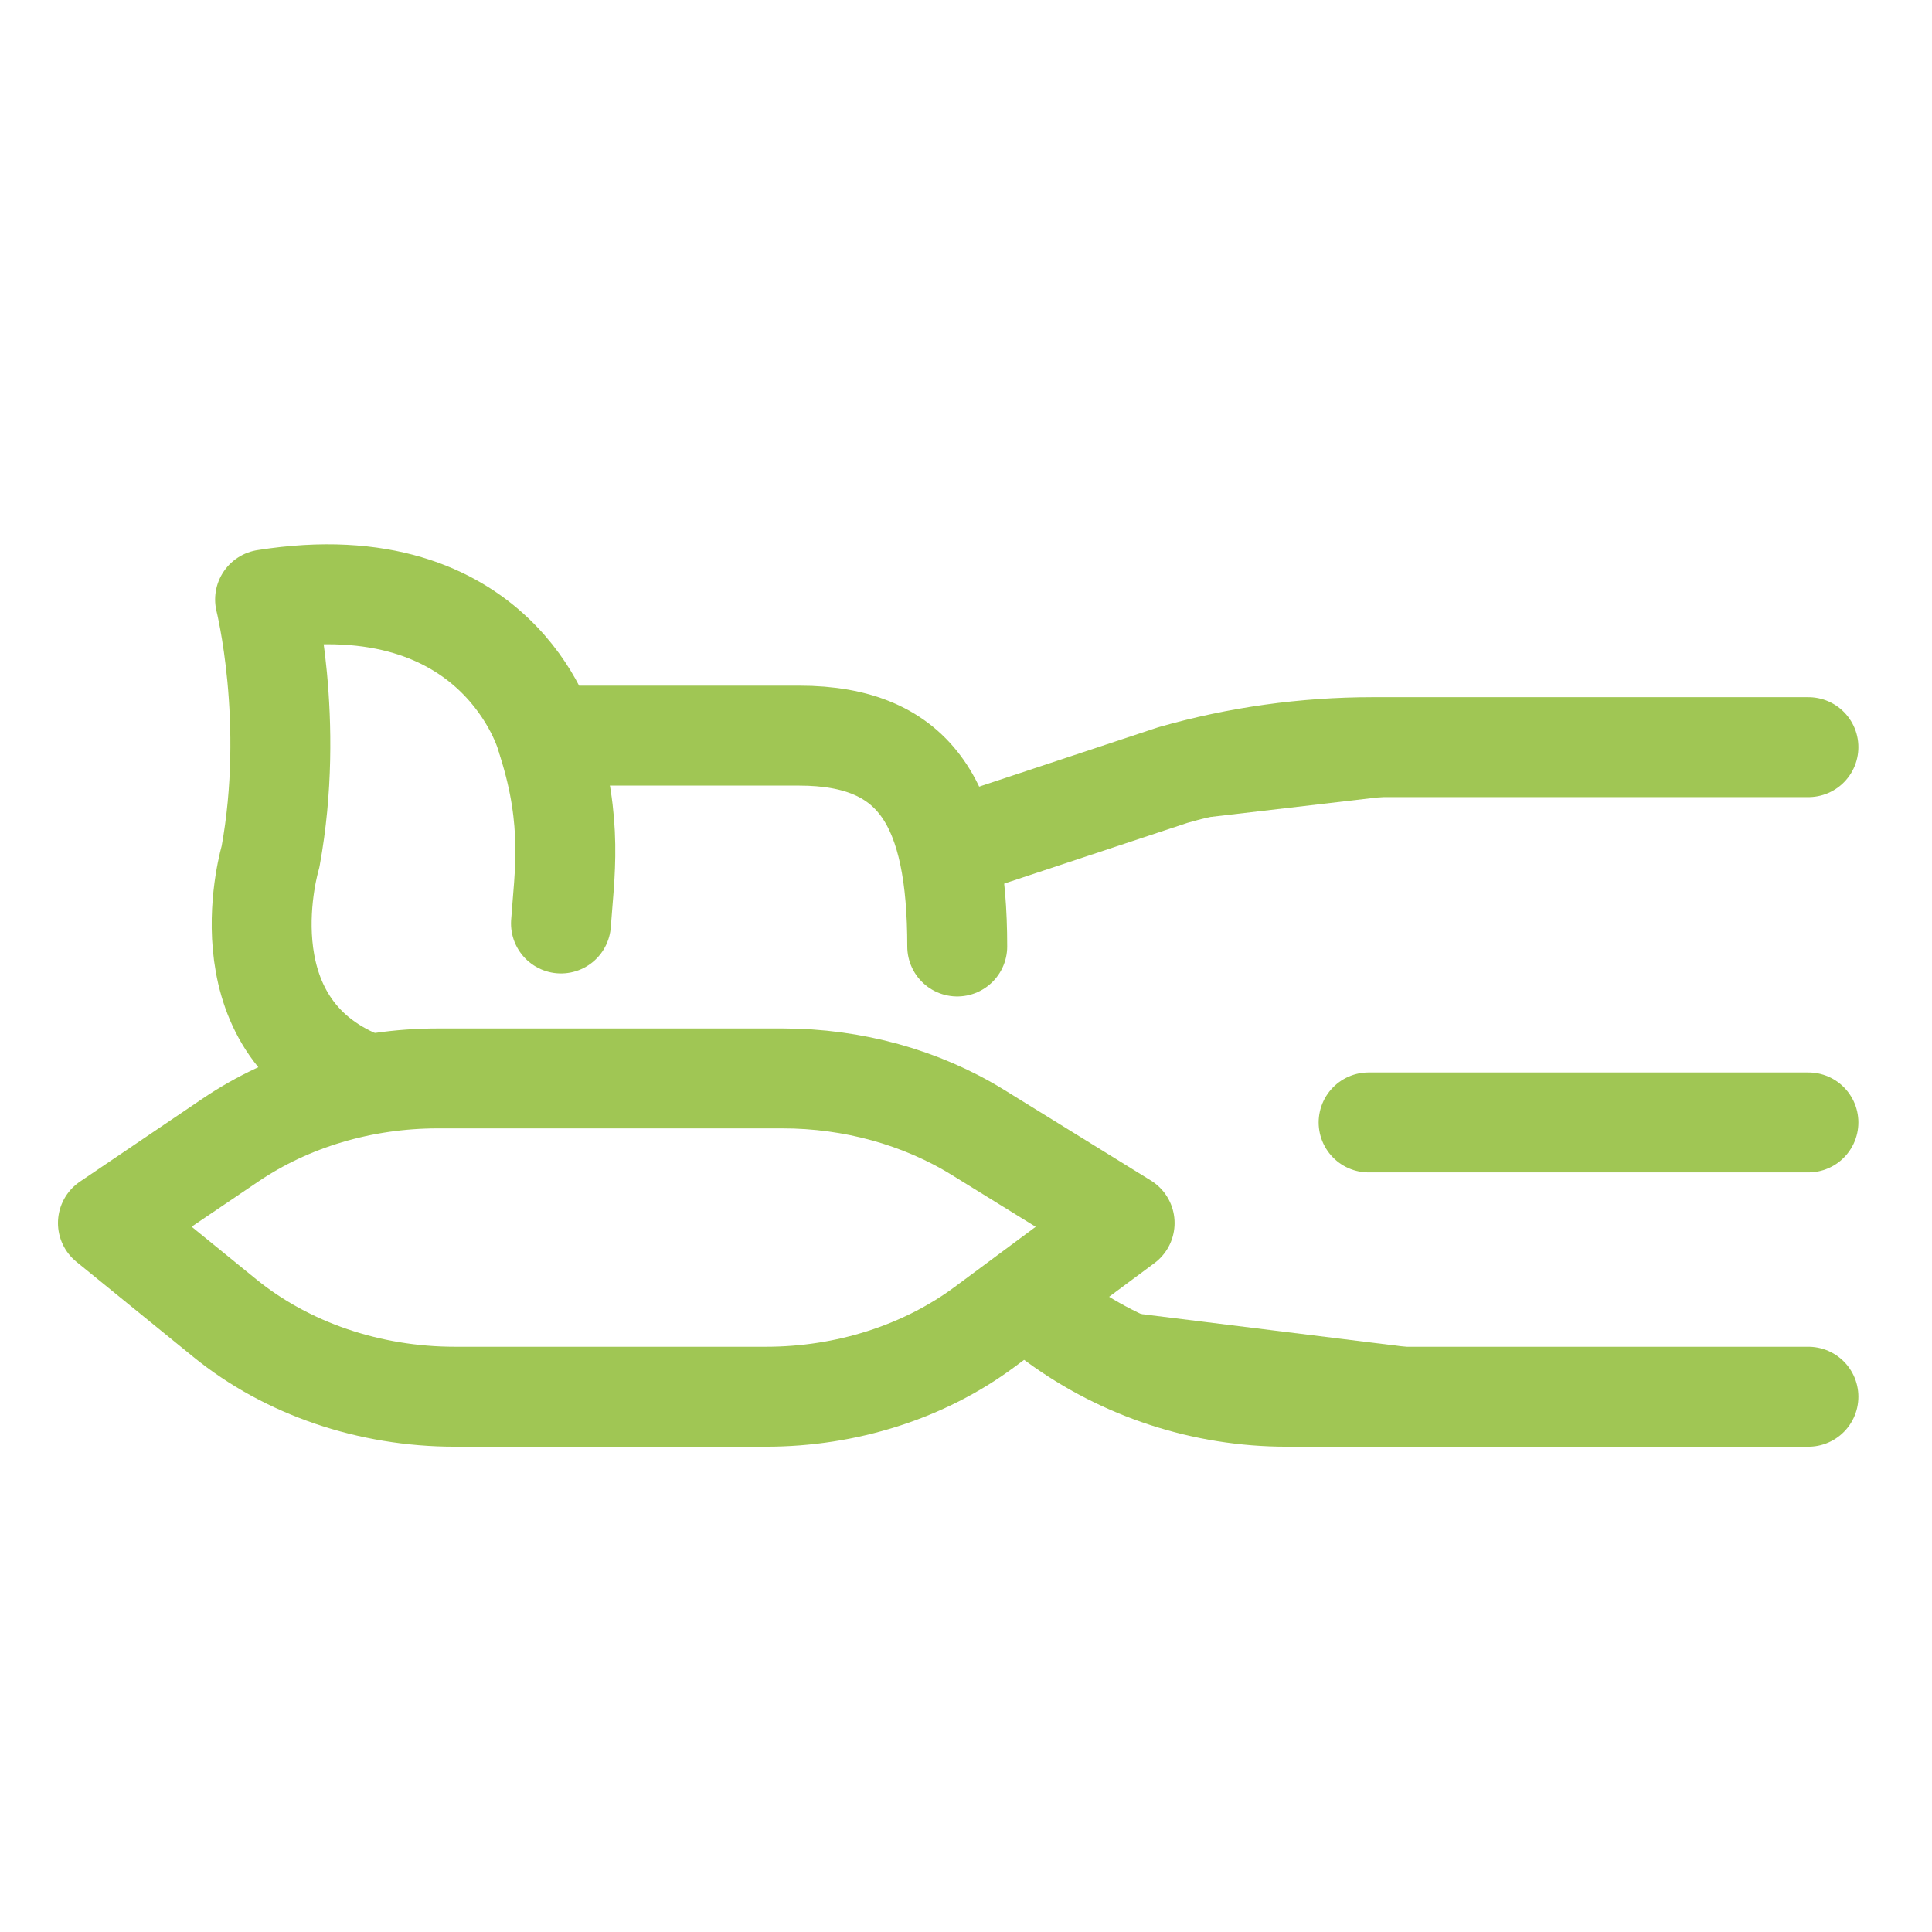
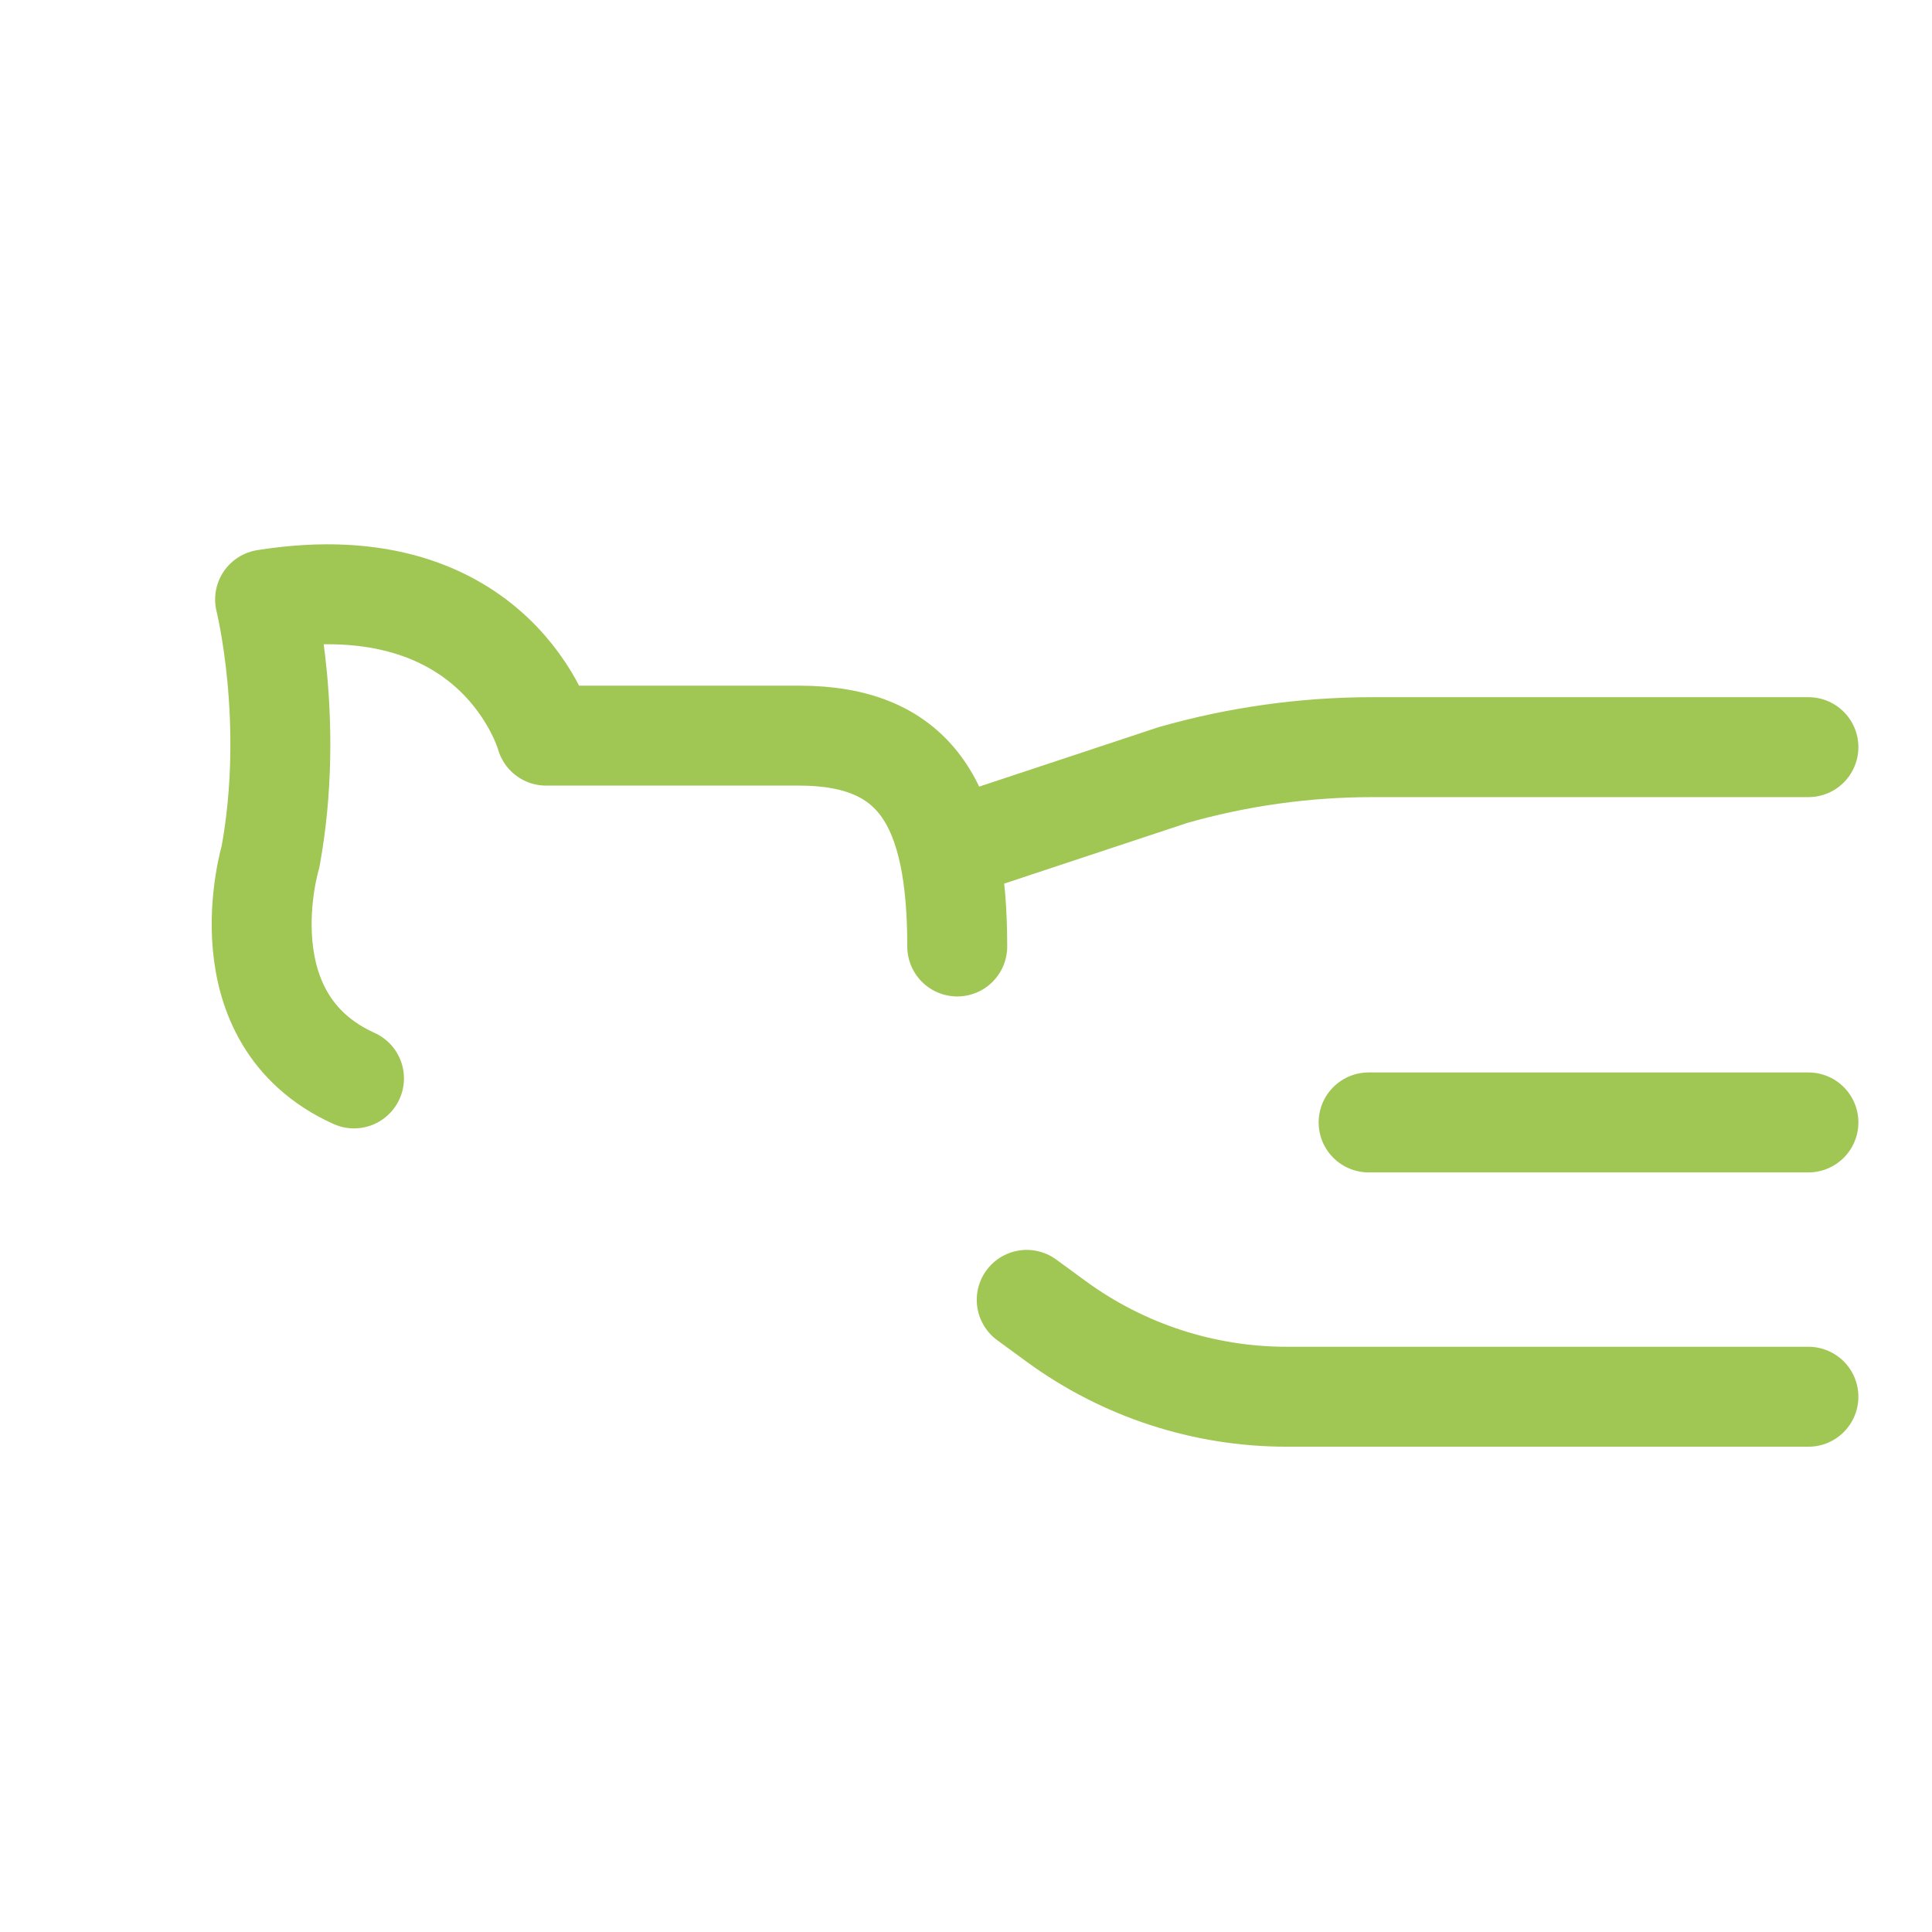
<svg xmlns="http://www.w3.org/2000/svg" width="58" height="58" viewBox="0 0 58 58" fill="none">
-   <path d="M54.29 22.43H41.206C39.177 22.43 37.158 22.712 35.207 23.269L28.738 25.413M54.29 33.696H41.087H54.29ZM30.823 39.023L31.716 39.676C33.722 41.141 36.142 41.931 38.627 41.931H54.29" fill="#A0C654" />
  <path d="M54.29 22.43H41.206C39.177 22.43 37.158 22.712 35.207 23.269L28.738 25.413M54.29 33.696H41.087M30.823 39.023L31.716 39.676C33.722 41.141 36.142 41.931 38.627 41.931H54.29" stroke="#A0C654" stroke-width="3" stroke-miterlimit="10" stroke-linecap="round" stroke-linejoin="round" />
  <path d="M28.737 28.414C28.737 24.217 27.559 22.084 23.988 22.084H16.394C16.394 22.084 14.964 16.884 7.958 17.997C7.958 17.997 8.871 21.634 8.12 25.725C8.12 25.725 6.653 30.578 10.627 32.375" stroke="#A0C654" stroke-width="3" stroke-miterlimit="10" stroke-linecap="round" stroke-linejoin="round" />
-   <path d="M16.453 22.279C17.216 24.697 16.94 26.281 16.841 27.723M13.656 41.931H22.994C25.408 41.931 27.741 41.186 29.564 39.832L33.762 36.716L29.365 33.999C27.657 32.943 25.603 32.375 23.496 32.375H13.138C10.88 32.375 8.688 33.027 6.918 34.226L3.24 36.716L6.749 39.571C8.612 41.086 11.085 41.931 13.656 41.931Z" stroke="#A0C654" stroke-width="3" stroke-miterlimit="10" stroke-linecap="round" stroke-linejoin="round" />
</svg>